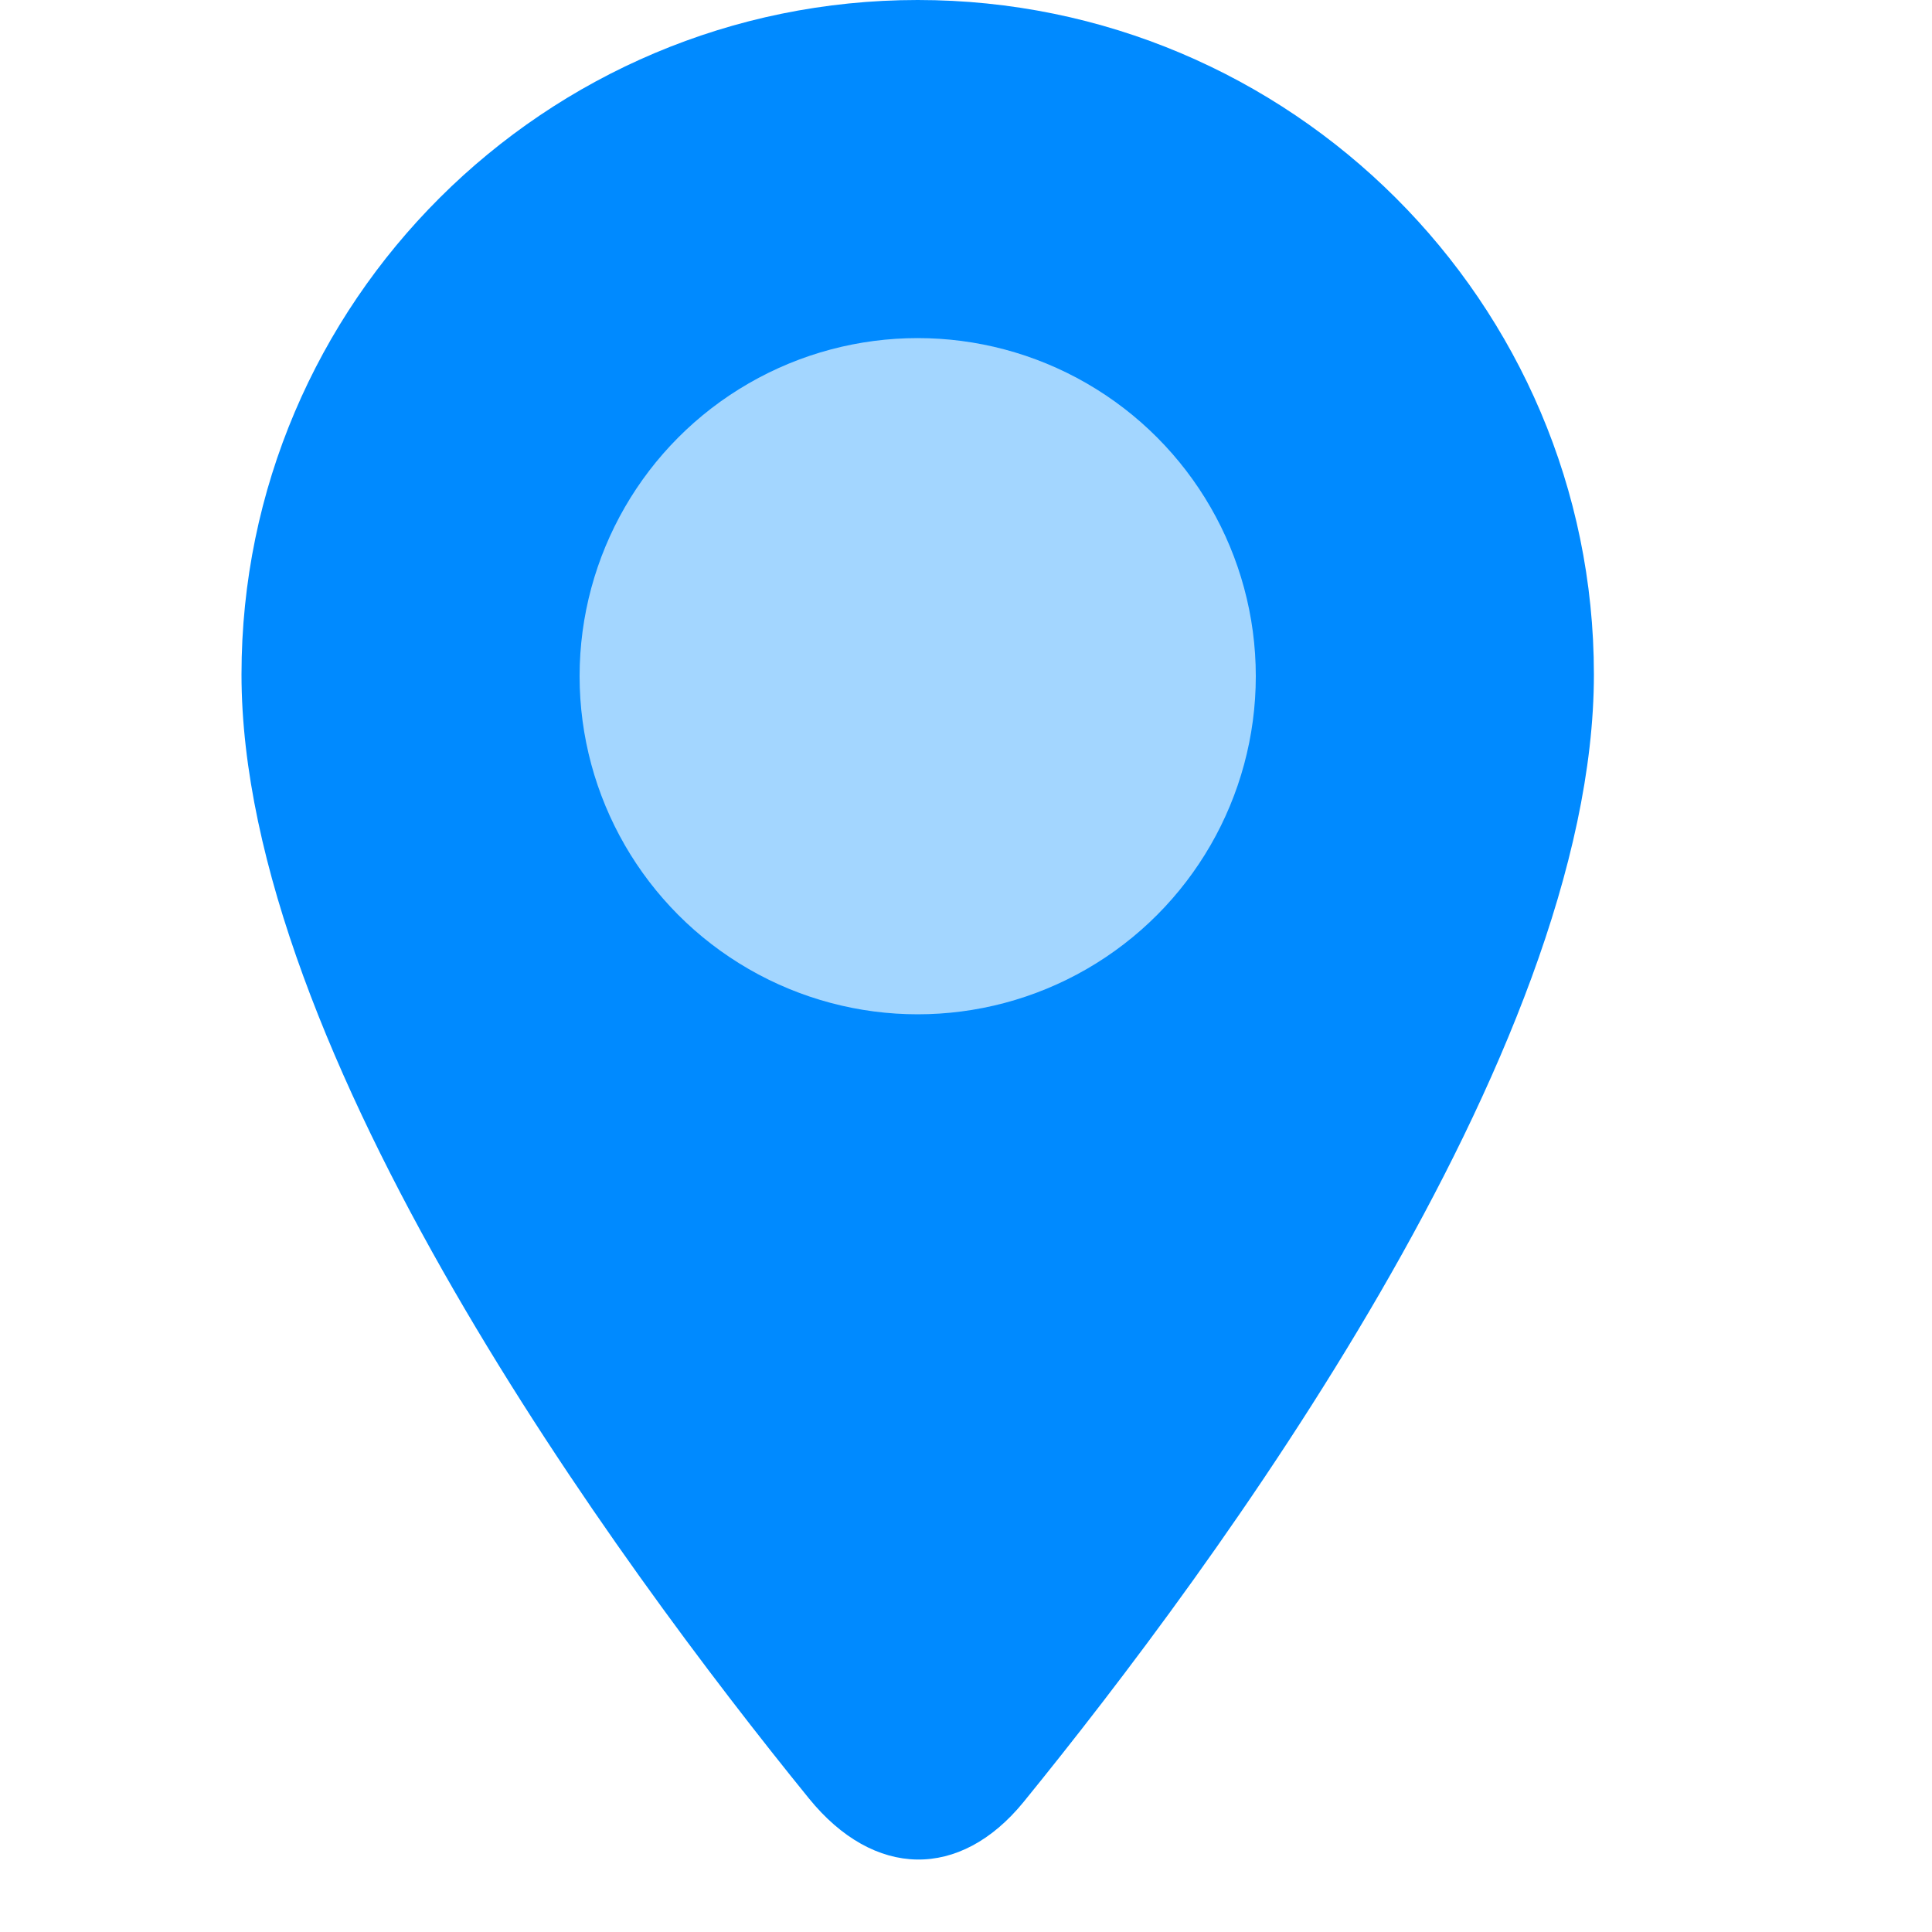
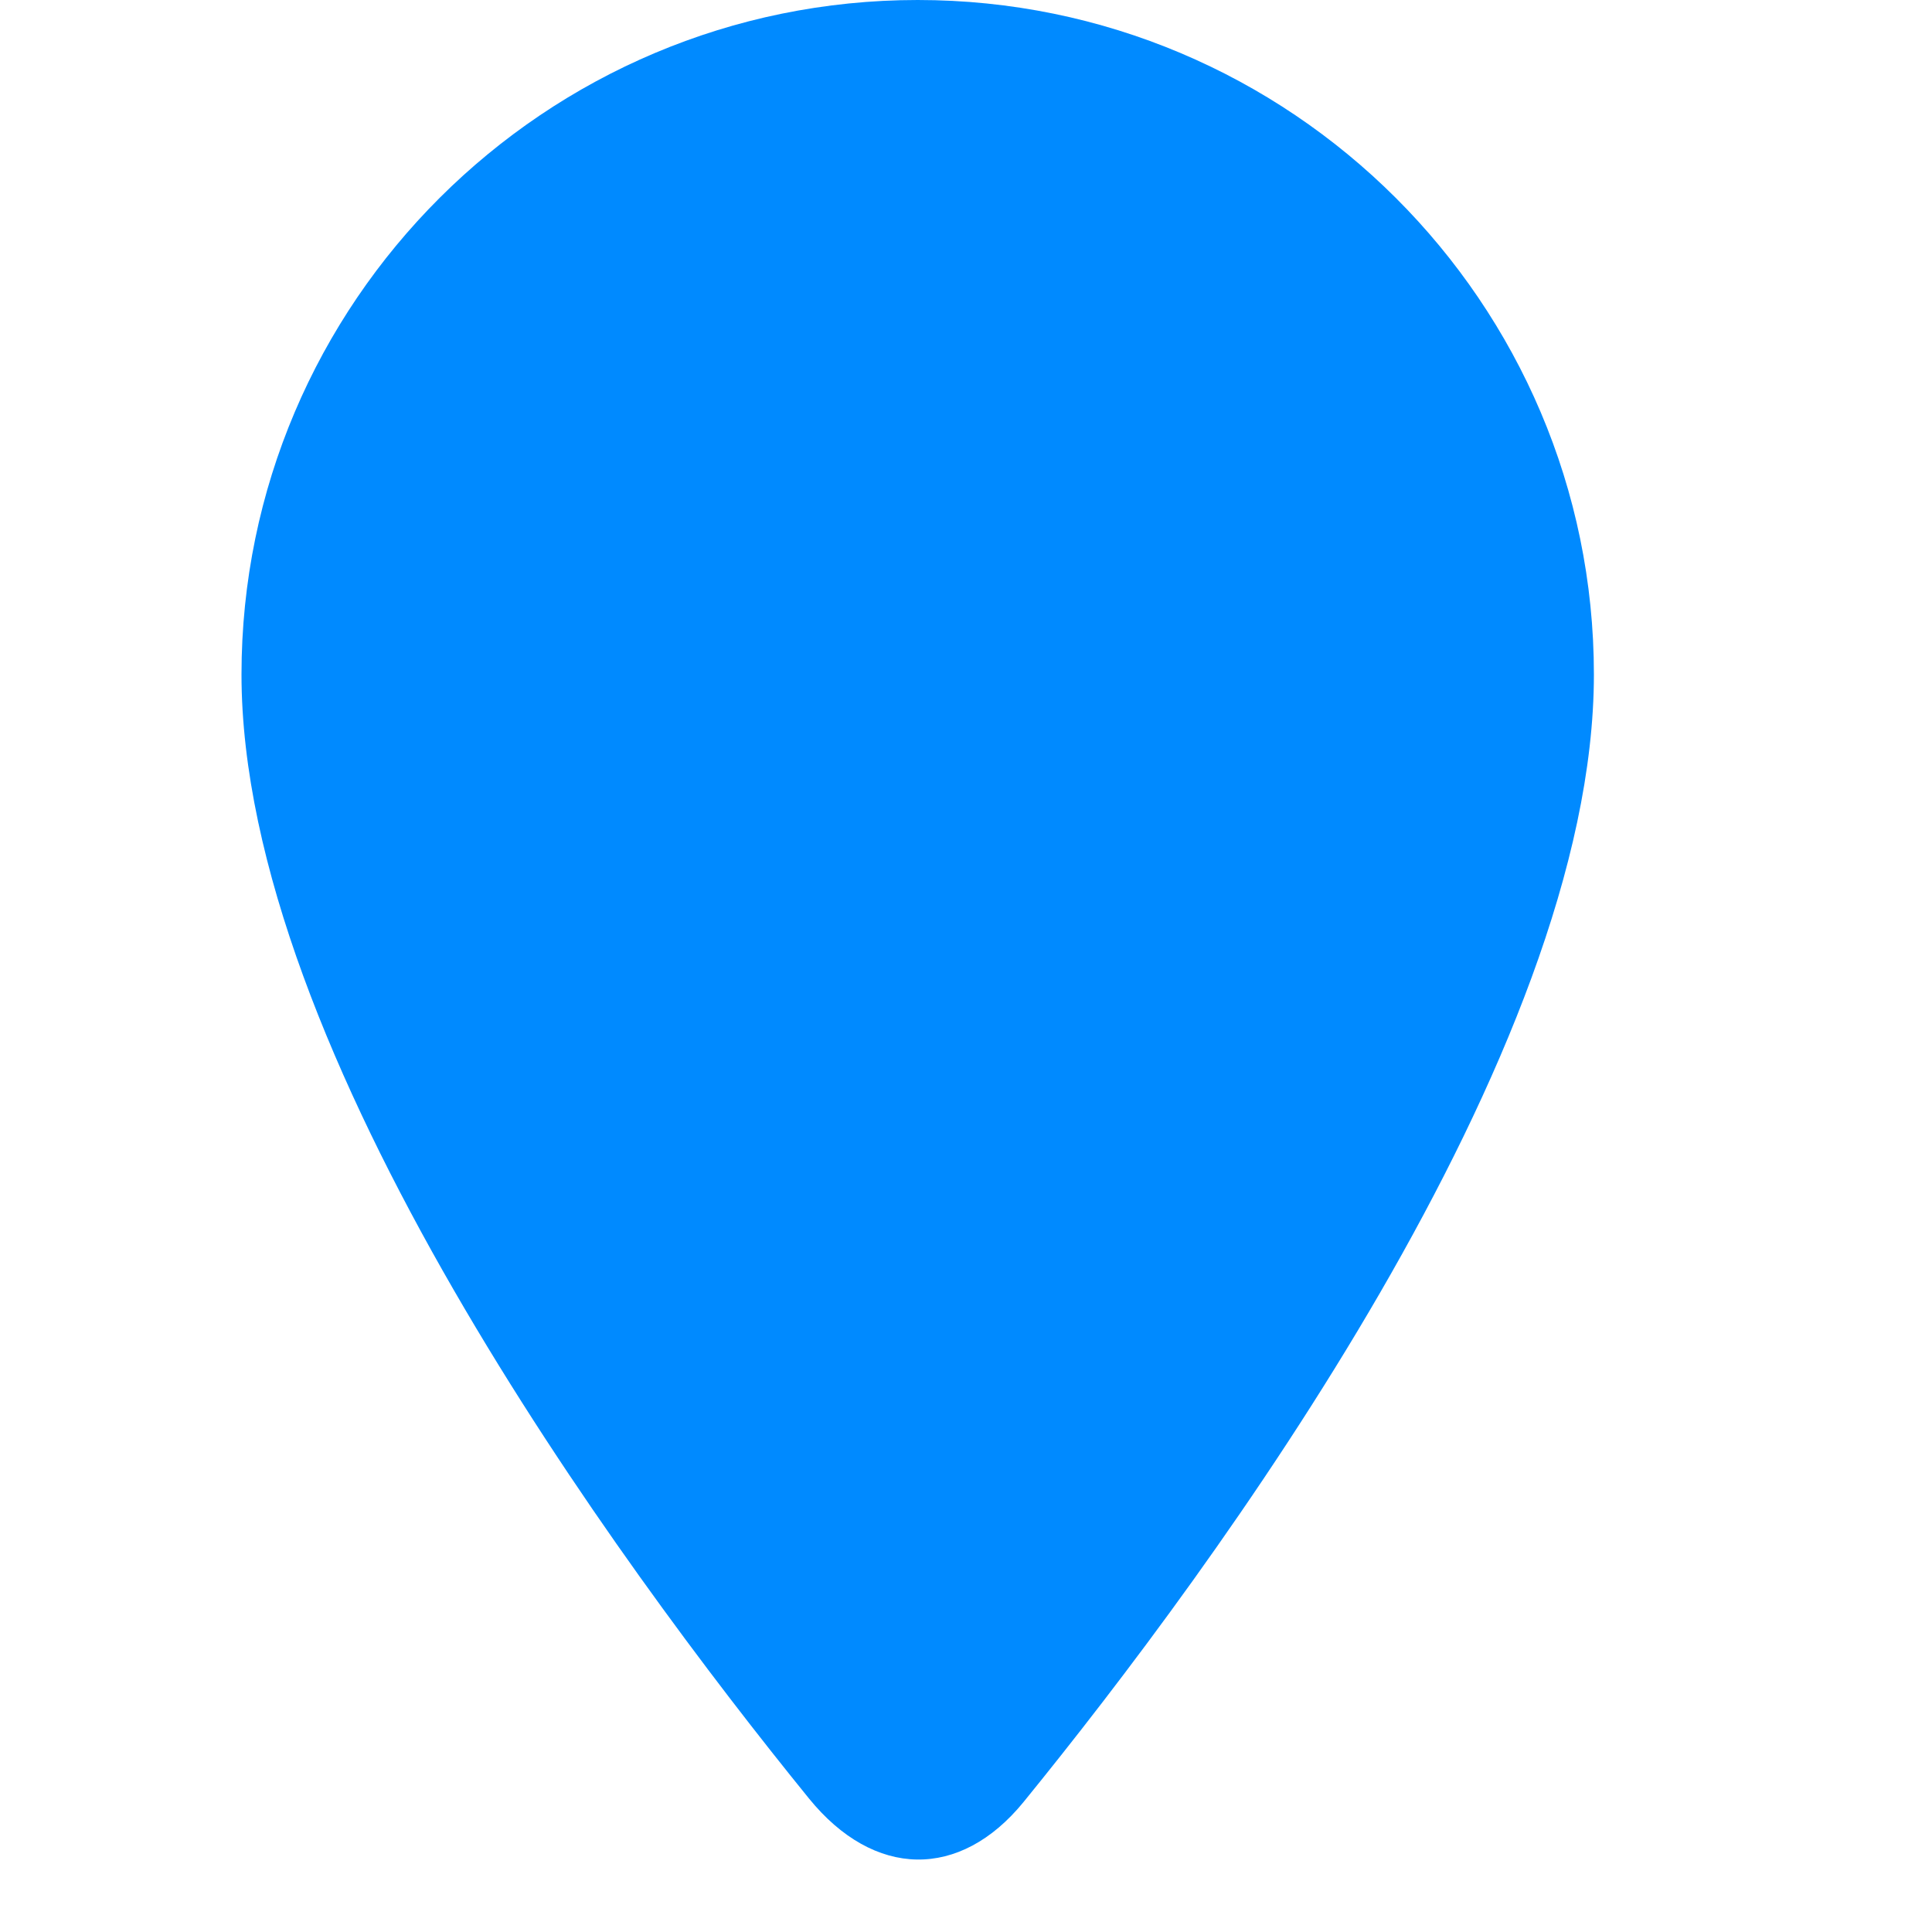
<svg xmlns="http://www.w3.org/2000/svg" width="24" height="24" viewBox="0 0 24 24">
  <g fill="none" fill-rule="evenodd">
    <g>
      <g transform="translate(-546 -736) translate(546 736)">
        <path fill="#008AFF" d="M11.4 0c4.632 0 8.4 3.758 8.4 8.378 0 4.71-4.72 11.1-7.084 14.006-.79.97-1.858.953-2.667-.043C7.674 19.416 3 13.064 3 8.378 3 3.758 6.768 0 11.4 0z" />
-         <circle cx="11.4" cy="8.4" r="4.2" fill="#A3D6FF" />
      </g>
    </g>
  </g>
</svg>